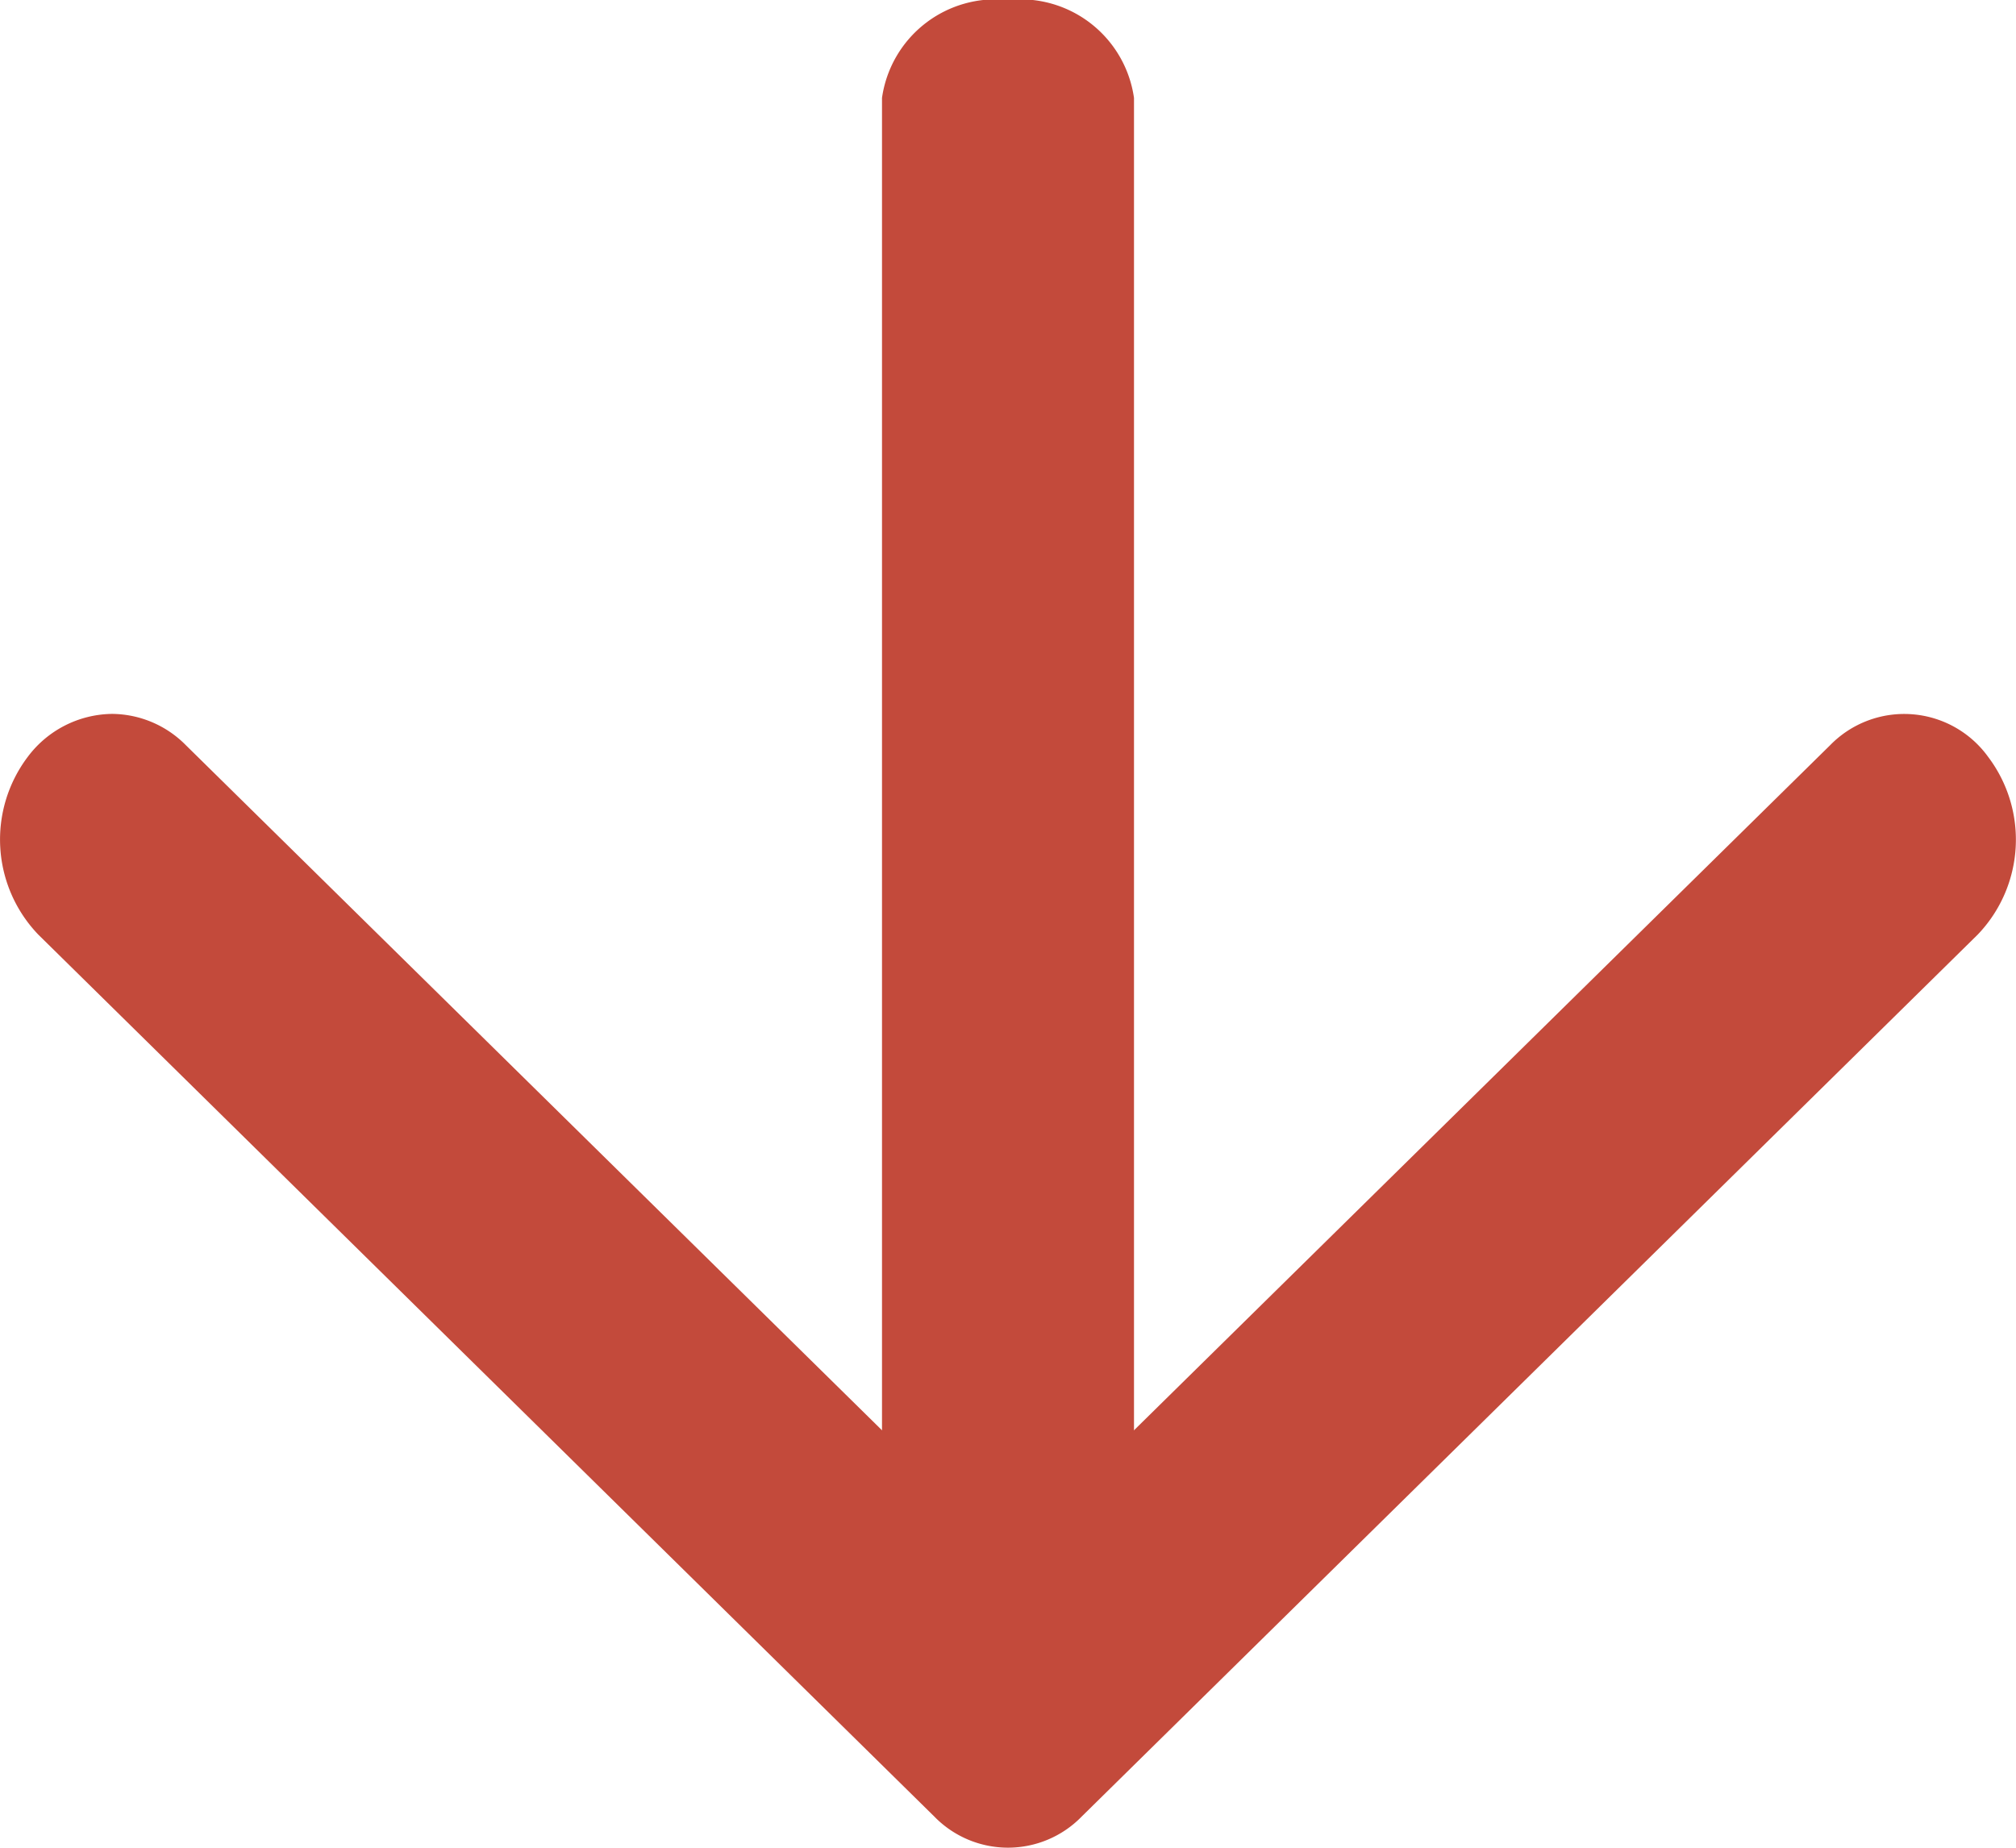
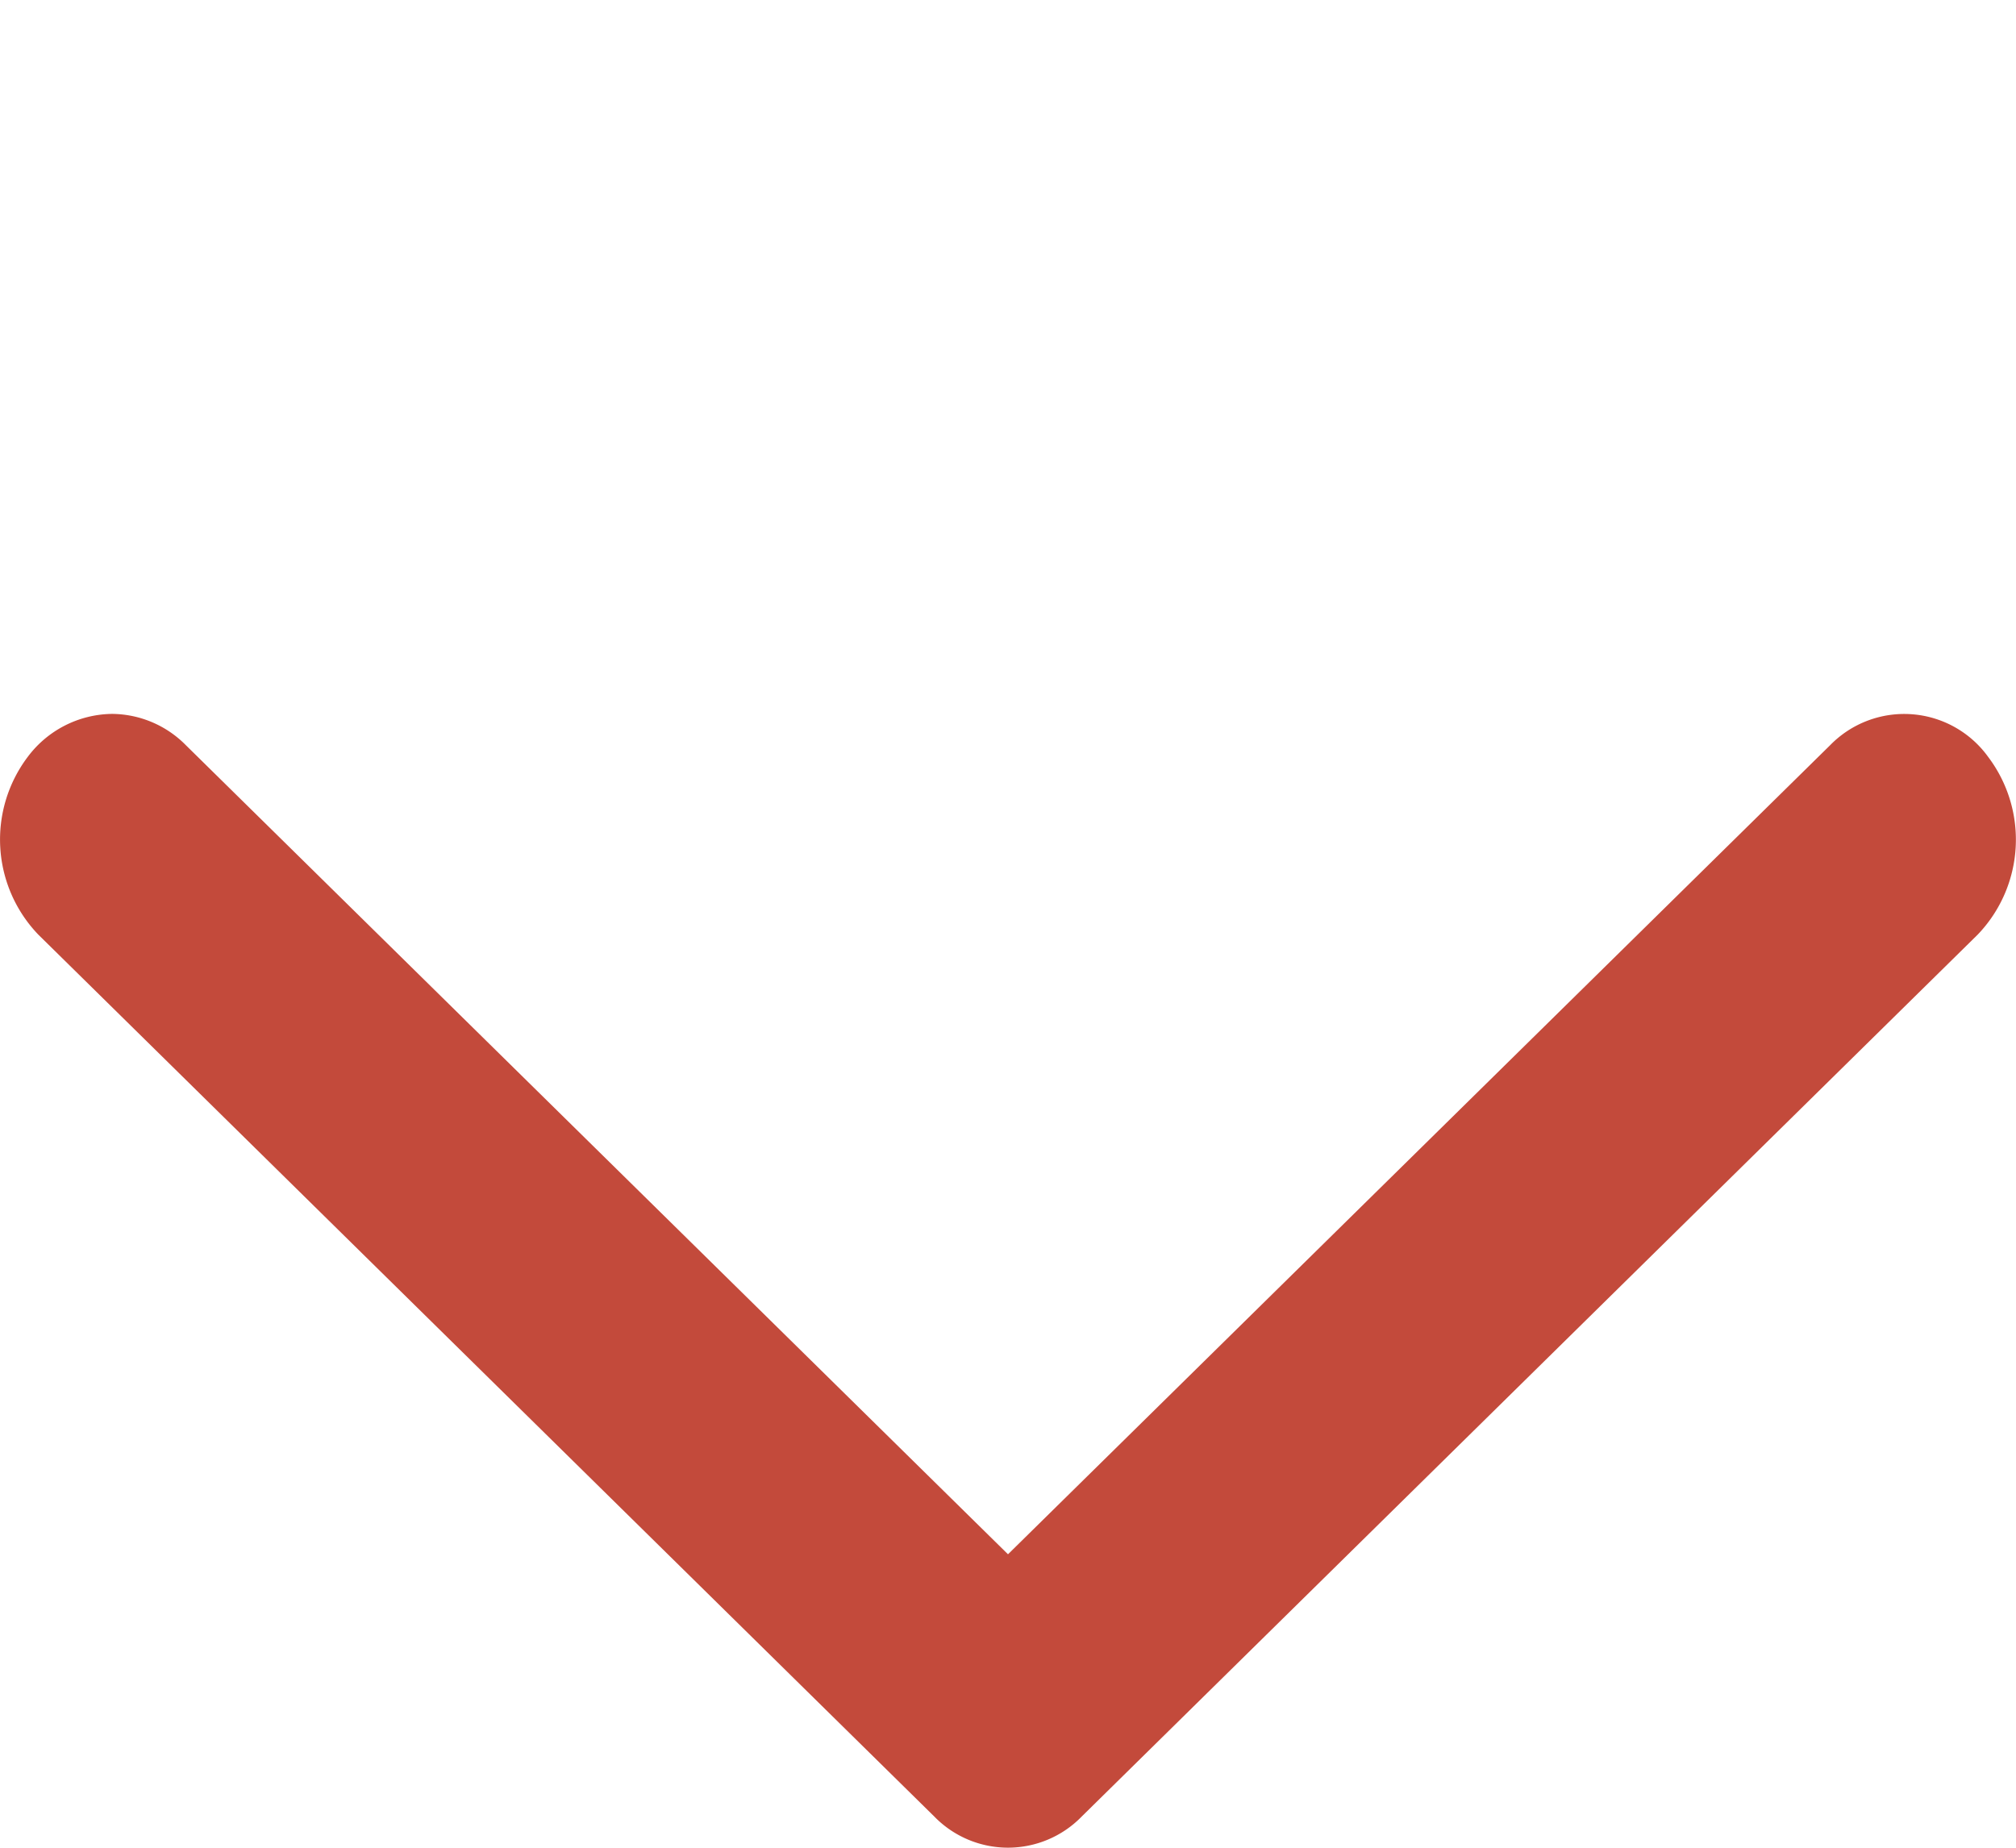
<svg xmlns="http://www.w3.org/2000/svg" width="12" height="11" viewBox="0 0 12 11">
  <g id="Icon_feather-arrow-up" data-name="Icon feather-arrow-up" transform="translate(12 11) rotate(180)">
-     <path id="Path_22458" data-name="Path 22458" d="M.75,10.5A.683.683,0,0,1,0,9.917V.583A.683.683,0,0,1,.75,0,.683.683,0,0,1,1.5.583V9.917A.683.683,0,0,1,.75,10.5Z" transform="translate(5.25 0.5)" fill="#C34A3B" />
    <path id="Path_22459" data-name="Path 22459" d="M11.333,6.75a.623.623,0,0,1-.439-.186L6,1.747,1.106,6.564a.616.616,0,0,1-.941-.071A.817.817,0,0,1,.228,5.436L5.561.186a.612.612,0,0,1,.878,0l5.333,5.25a.817.817,0,0,1,.063,1.058A.636.636,0,0,1,11.333,6.75Z" fill="#C34A3B" />
  </g>
</svg>